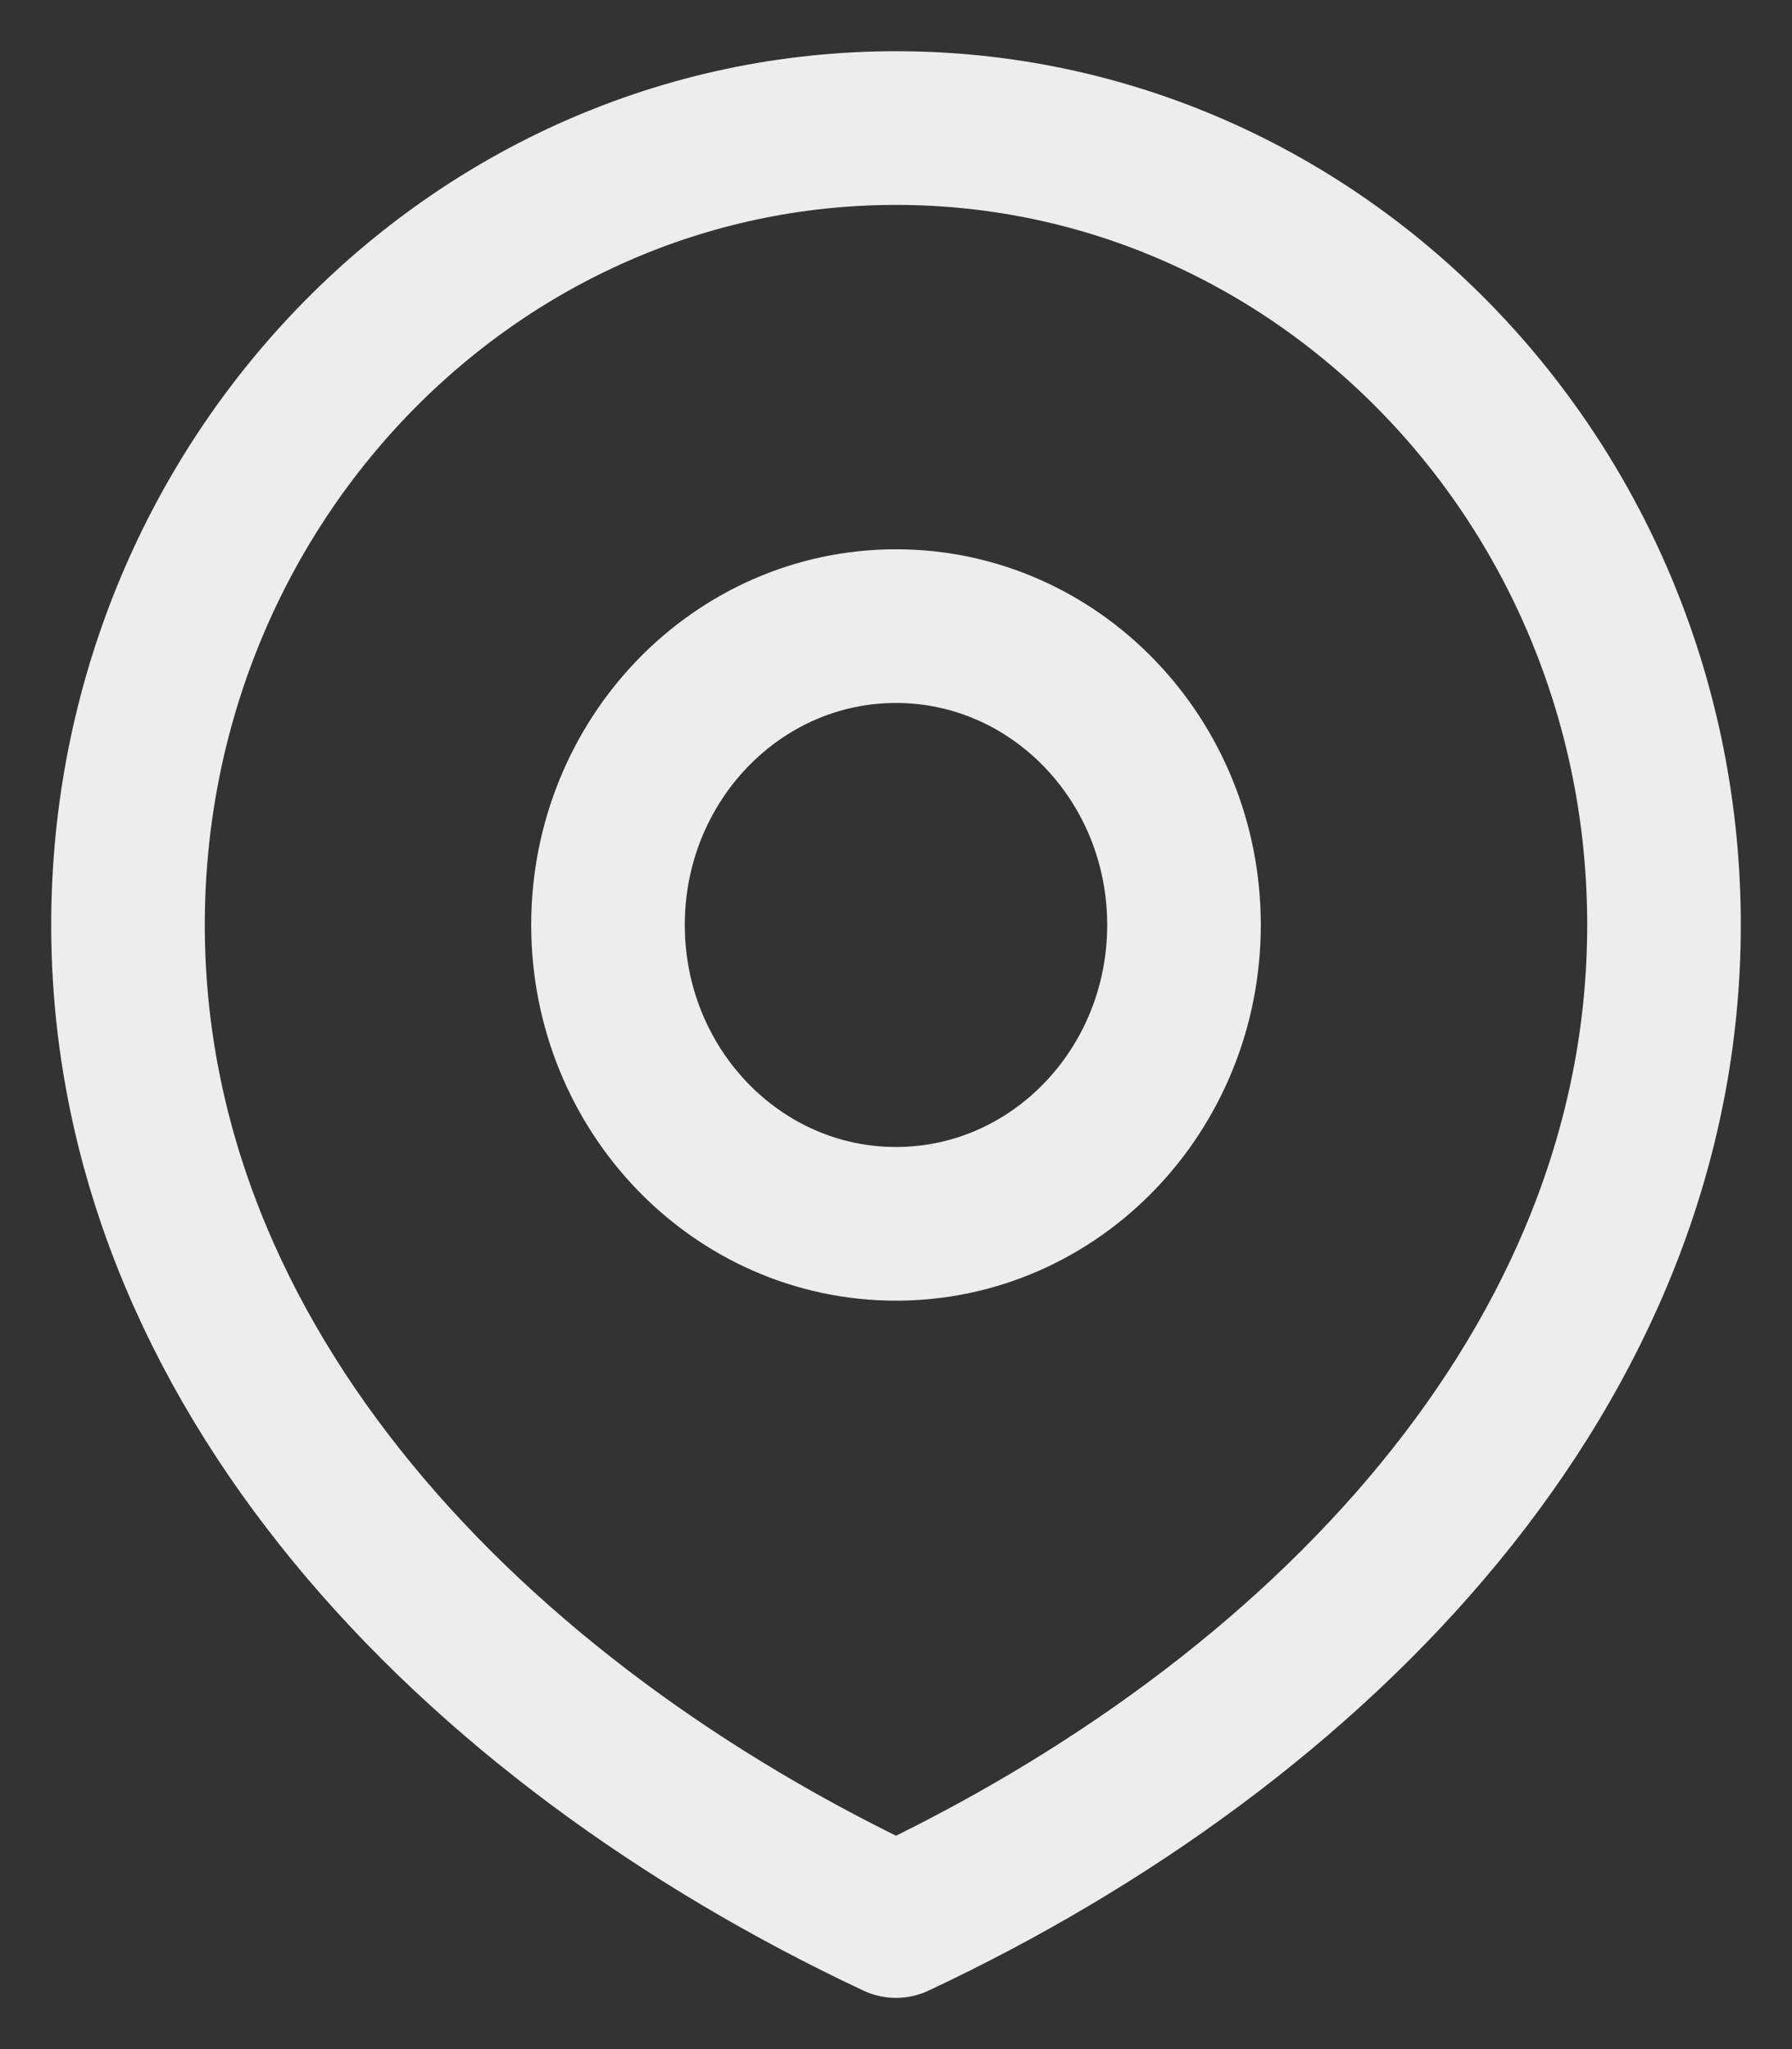
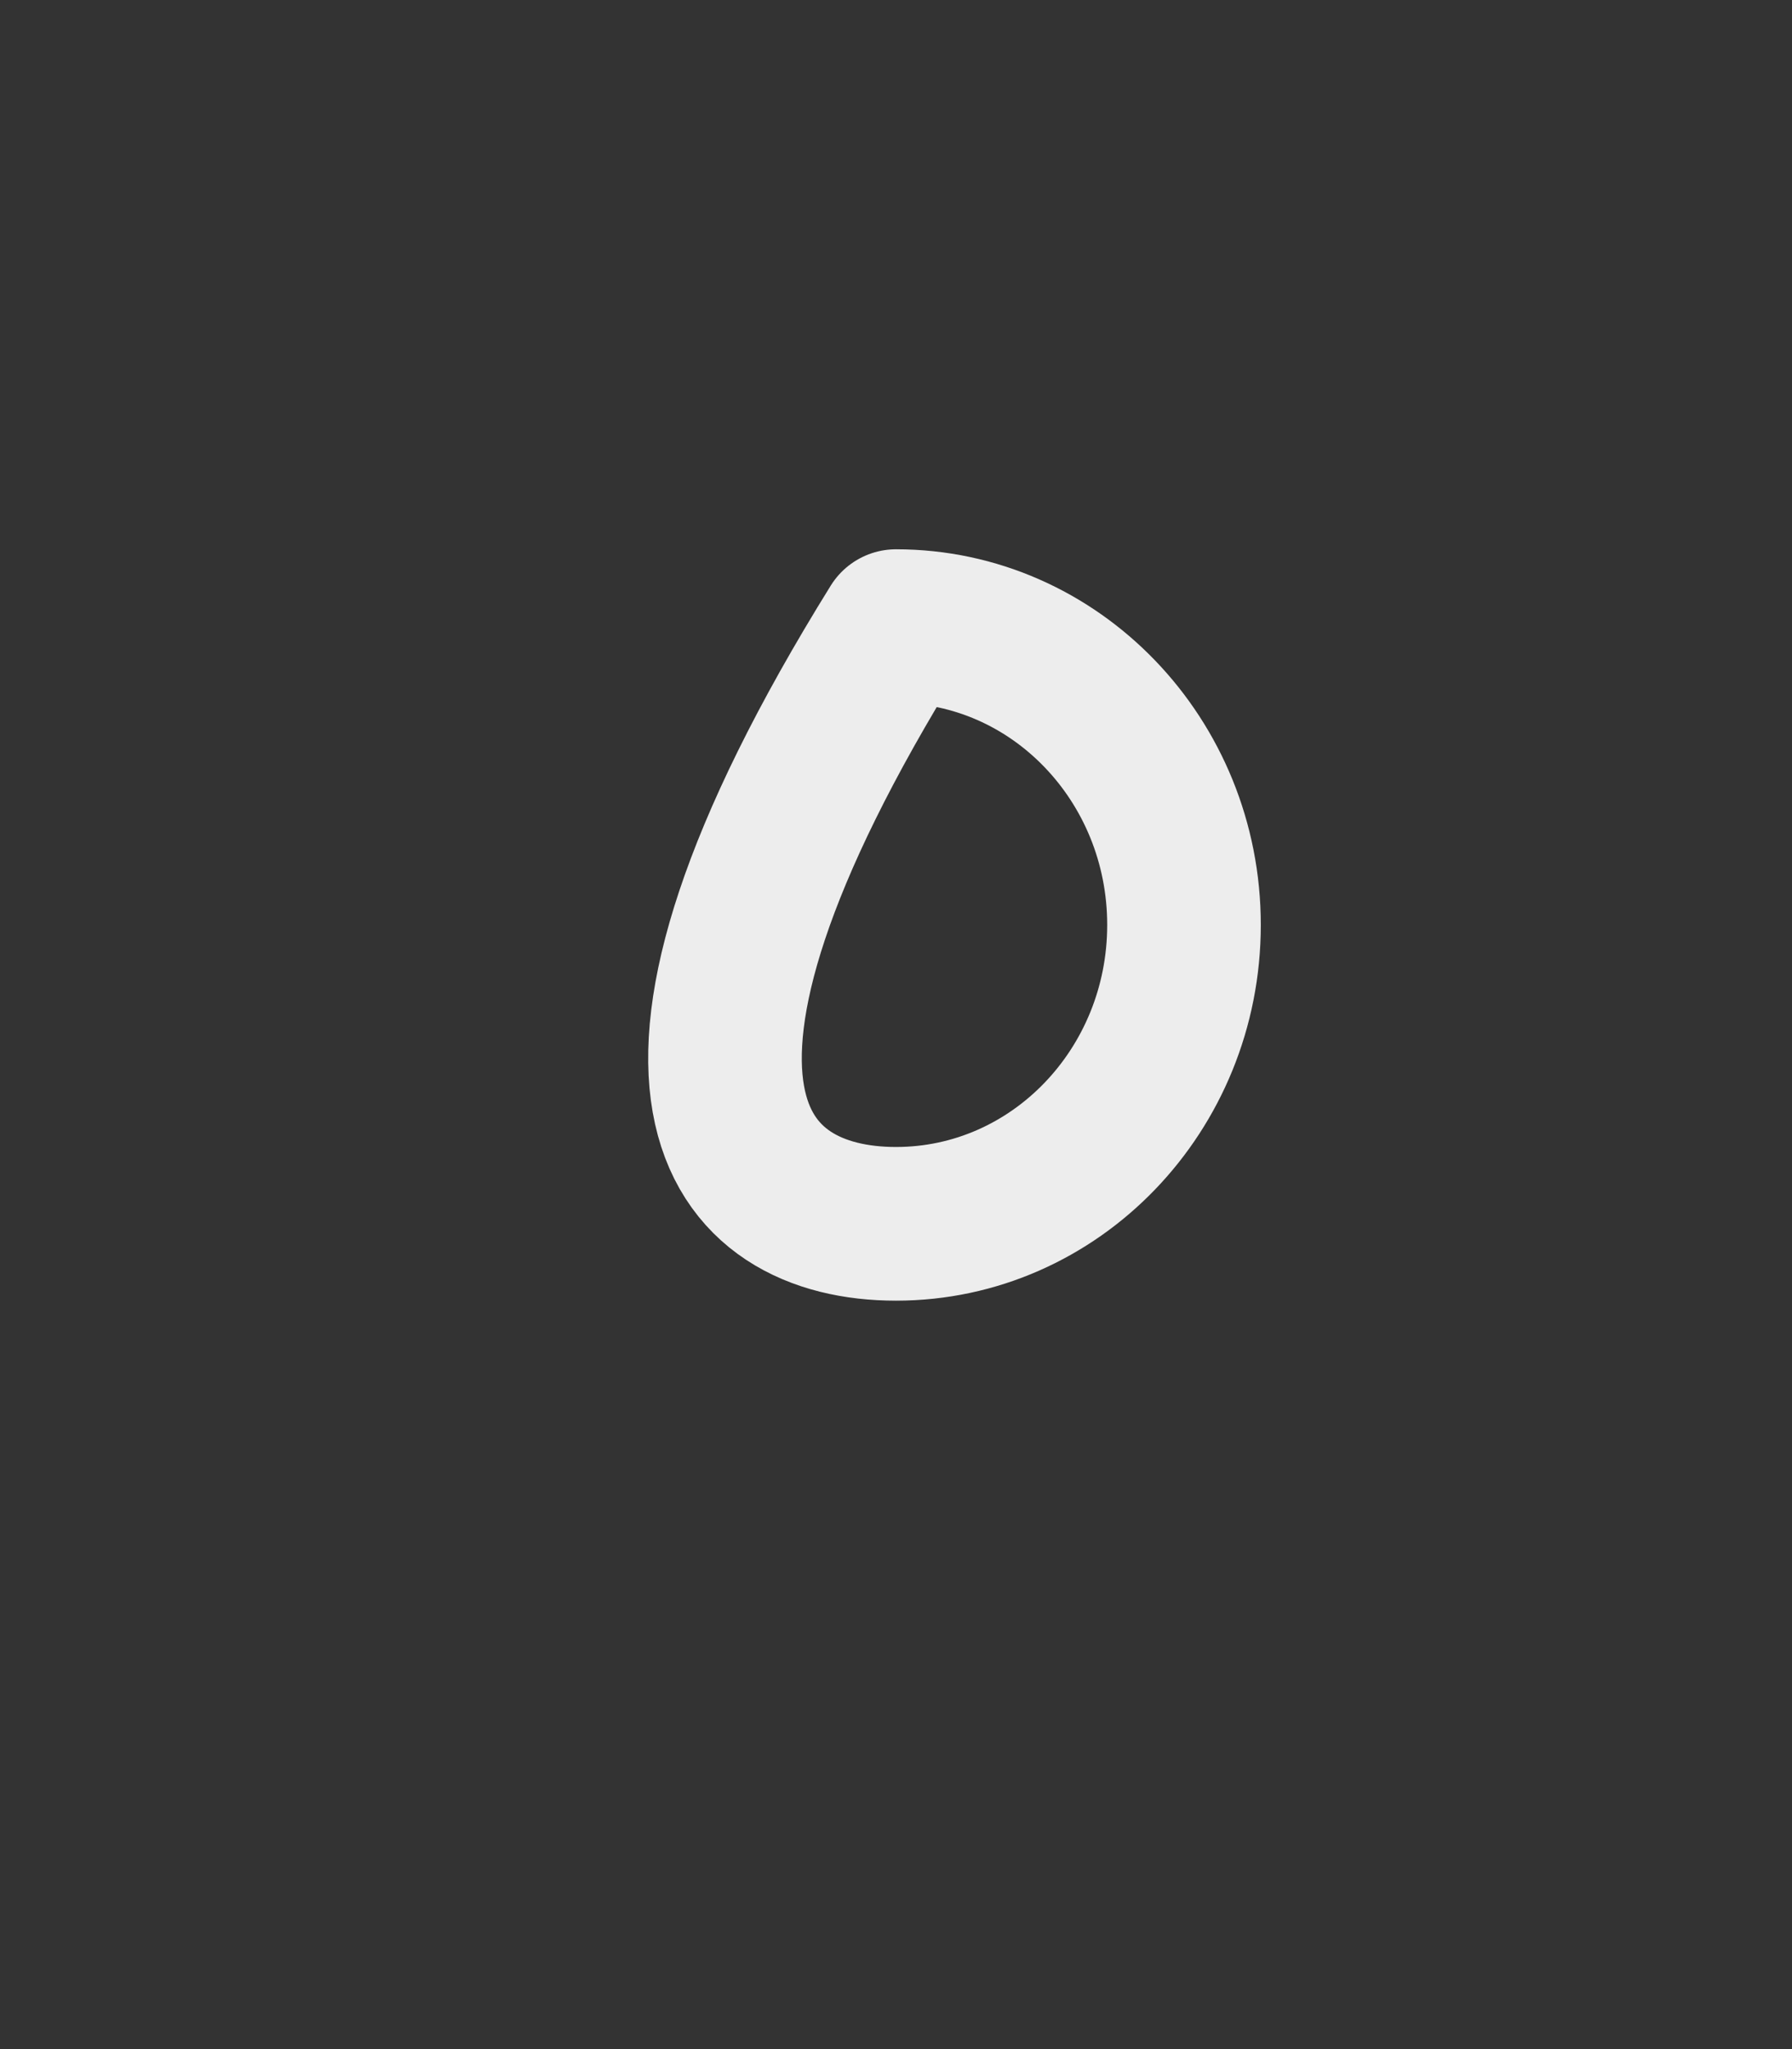
<svg xmlns="http://www.w3.org/2000/svg" width="14" height="16" viewBox="0 0 14 16" fill="none">
  <rect x="0" y="0" width="14" height="16" fill="#333333" stroke="none" />
-   <path d="M7 9.556C8.243 9.556 9.25 8.511 9.25 7.222C9.25 5.934 8.243 4.889 7 4.889C5.757 4.889 4.75 5.934 4.75 7.222C4.75 8.511 5.757 9.556 7 9.556Z" stroke="#EDEDED" stroke-width="1.2" stroke-linecap="round" stroke-linejoin="round" />
-   <path d="M7 15C10.314 13.444 13 10.659 13 7.222C13 3.786 10.314 1 7 1C3.686 1 1 3.786 1 7.222C1 10.659 3.686 13.444 7 15Z" stroke="#EDEDED" stroke-width="1.2" stroke-linecap="round" stroke-linejoin="round" />
+   <path d="M7 9.556C8.243 9.556 9.25 8.511 9.25 7.222C9.25 5.934 8.243 4.889 7 4.889C4.75 8.511 5.757 9.556 7 9.556Z" stroke="#EDEDED" stroke-width="1.2" stroke-linecap="round" stroke-linejoin="round" />
</svg>